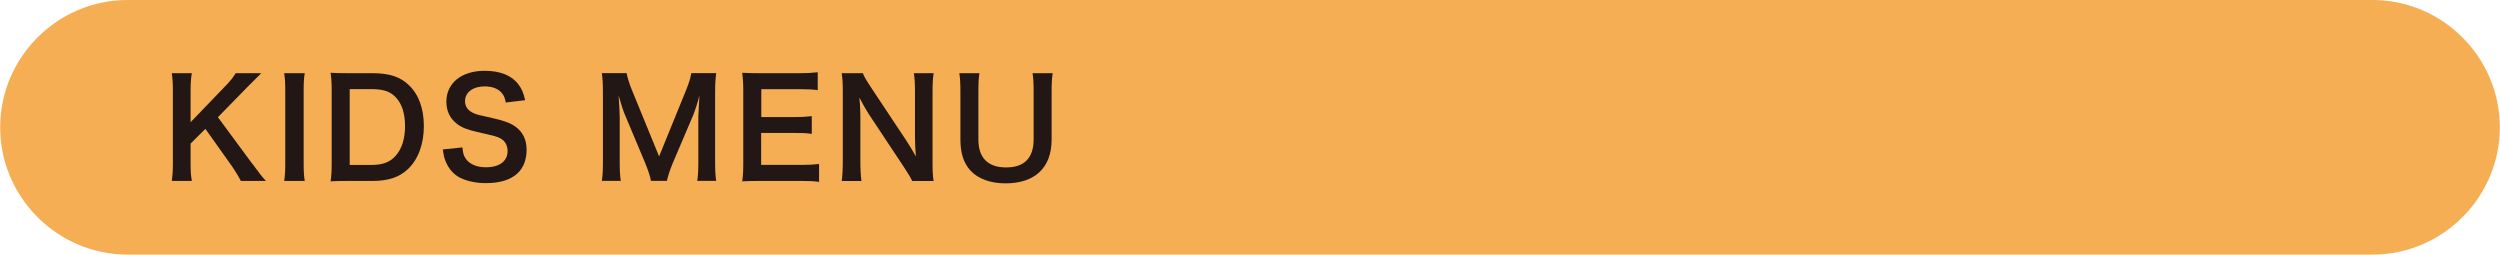
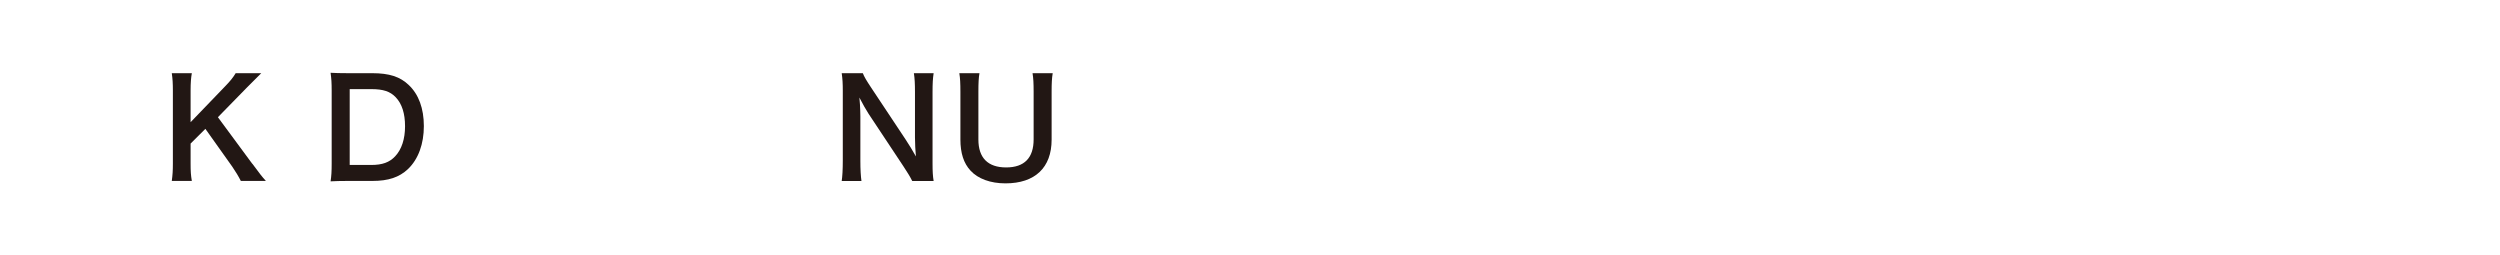
<svg xmlns="http://www.w3.org/2000/svg" id="_レイヤー_2" width="235.79mm" height="24.01mm" viewBox="0 0 668.39 68.07">
  <g id="layout">
-     <path d="M668.39,34.04c0,18.72-15.32,34.04-34.04,34.04H34.04C15.32,68.07,0,52.76,0,34.04h0C0,15.32,15.32,0,34.04,0h600.31c18.72,0,34.04,15.32,34.04,34.04h0Z" fill="#f6ae54" />
    <path d="M67.43,43.78c2.17,2.93,2.57,3.44,3.62,4.6h-6.7c-.54-1.09-1.45-2.61-2.28-3.8l-7.2-10.13-3.95,3.94v5.32c0,2.14.07,3.15.33,4.67h-5.36c.22-1.63.29-2.75.29-4.67v-19.47c0-1.95-.07-3.15-.29-4.67h5.36c-.22,1.19-.33,2.61-.33,4.67v8.43l9.23-9.59c1.41-1.45,2.1-2.32,2.82-3.51h6.84c-1.05,1.05-2.24,2.21-3.84,3.84l-7.75,7.93,9.19,12.45Z" fill="#221714" />
-     <path d="M81.44,19.57c-.22,1.38-.29,2.5-.29,4.67v19.47c0,2.14.07,3.29.29,4.67h-5.5c.22-1.38.29-2.53.29-4.67v-19.47c0-2.24-.07-3.22-.29-4.67h5.5Z" fill="#221714" />
    <path d="M88.64,24.17c0-2.03-.07-3.11-.29-4.71,1.45.07,2.32.11,4.6.11h6.55c4.52,0,7.46.94,9.77,3.18,2.64,2.5,4.02,6.26,4.02,10.97s-1.45,8.83-4.27,11.51c-2.32,2.17-5.21,3.15-9.48,3.15h-6.59c-2.21,0-3.11.04-4.6.11.22-1.48.29-2.61.29-4.78v-19.54ZM99.21,44.11c2.97,0,4.89-.69,6.41-2.32,1.74-1.85,2.64-4.63,2.64-8.04s-.83-6.01-2.5-7.75c-1.48-1.56-3.37-2.17-6.51-2.17h-5.79v20.27h5.75Z" fill="#221714" />
-     <path d="M123.6,39.4c.14,1.63.36,2.35,1.01,3.19,1.05,1.38,2.93,2.14,5.28,2.14,3.62,0,5.79-1.63,5.79-4.34,0-1.48-.69-2.71-1.81-3.33-1.09-.58-1.3-.62-6.3-1.77-2.71-.62-4.16-1.19-5.47-2.21-1.85-1.45-2.79-3.44-2.79-5.86,0-5.03,4.05-8.29,10.28-8.29,4.13,0,7.24,1.27,9.01,3.66.9,1.19,1.34,2.28,1.77,4.2l-5.18.62c-.22-1.23-.47-1.85-1.09-2.57-.94-1.12-2.53-1.74-4.52-1.74-3.15,0-5.28,1.59-5.28,3.94,0,1.52.8,2.57,2.46,3.29.8.33,1.09.4,5.1,1.3,2.86.62,4.6,1.3,5.9,2.21,2.06,1.52,3,3.51,3,6.23,0,2.57-.8,4.67-2.28,6.15-1.92,1.85-4.78,2.75-8.65,2.75-2.97,0-5.86-.72-7.6-1.88-1.45-.98-2.5-2.35-3.19-4.13-.33-.83-.47-1.52-.69-3l5.21-.54Z" fill="#221714" />
-     <path d="M174.02,48.38c-.18-1.16-.76-2.86-1.59-4.89l-5.21-12.41c-.69-1.63-1.01-2.61-1.85-5.54.15,1.92.29,4.89.29,5.68v11.87c0,2.5.07,3.87.29,5.28h-5.07c.22-1.45.29-2.86.29-5.28v-18.17c0-2.35-.07-3.87-.29-5.36h6.62c.25,1.27.72,2.79,1.34,4.31l7.35,17.95,7.31-17.95c.72-1.77,1.05-2.93,1.3-4.31h6.66c-.22,1.74-.29,2.93-.29,5.36v18.17c0,2.64.07,3.94.29,5.28h-5.07c.22-1.48.29-2.79.29-5.28v-12.02c.14-3.15.25-4.99.29-5.54-.47,1.95-1.16,3.98-1.67,5.28l-5.43,12.74c-.72,1.7-1.38,3.73-1.59,4.81h-4.27Z" fill="#221714" />
-     <path d="M218.97,48.63c-1.3-.18-2.46-.25-4.67-.25h-11.29c-2.17,0-3.15.04-4.6.11.22-1.45.29-2.64.29-4.78v-19.58c0-1.88-.07-2.97-.29-4.67,1.45.07,2.39.11,4.6.11h10.93c1.81,0,3-.07,4.67-.25v4.78c-1.38-.18-2.53-.25-4.67-.25h-10.42v7.46h8.79c1.88,0,3.11-.07,4.71-.25v4.74c-1.48-.22-2.46-.25-4.71-.25h-8.83v8.54h10.86c2.03,0,3.08-.07,4.63-.25v4.81Z" fill="#221714" />
    <path d="M243.87,48.38c-.62-1.23-1.27-2.28-2.32-3.87l-9.34-14.08c-.69-1.09-1.59-2.64-2.46-4.34q.04.51.15,1.85c.04.69.11,2.32.11,3.15v11.87c0,2.42.11,4.13.29,5.43h-5.28c.18-1.19.29-3,.29-5.47v-18.68c0-1.88-.07-3.19-.29-4.67h5.65c.33.9.98,1.99,2.21,3.84l9.16,13.79c.87,1.3,2.03,3.19,2.82,4.63-.14-1.41-.25-3.58-.25-5.1v-12.16c0-2.14-.07-3.62-.29-4.99h5.28c-.22,1.45-.29,2.79-.29,4.99v19.15c0,2.03.07,3.4.29,4.67h-5.72Z" fill="#221714" />
    <path d="M281.44,19.57c-.22,1.34-.29,2.64-.29,4.92v12.85c0,7.49-4.45,11.69-12.34,11.69-4.02,0-7.35-1.23-9.34-3.4-1.85-1.99-2.71-4.71-2.71-8.32v-12.78c0-2.24-.07-3.66-.29-4.96h5.39c-.22,1.23-.29,2.61-.29,4.96v12.78c0,4.89,2.53,7.46,7.42,7.46s7.35-2.57,7.35-7.49v-12.74c0-2.32-.07-3.62-.29-4.96h5.39Z" fill="#221714" />
  </g>
</svg>